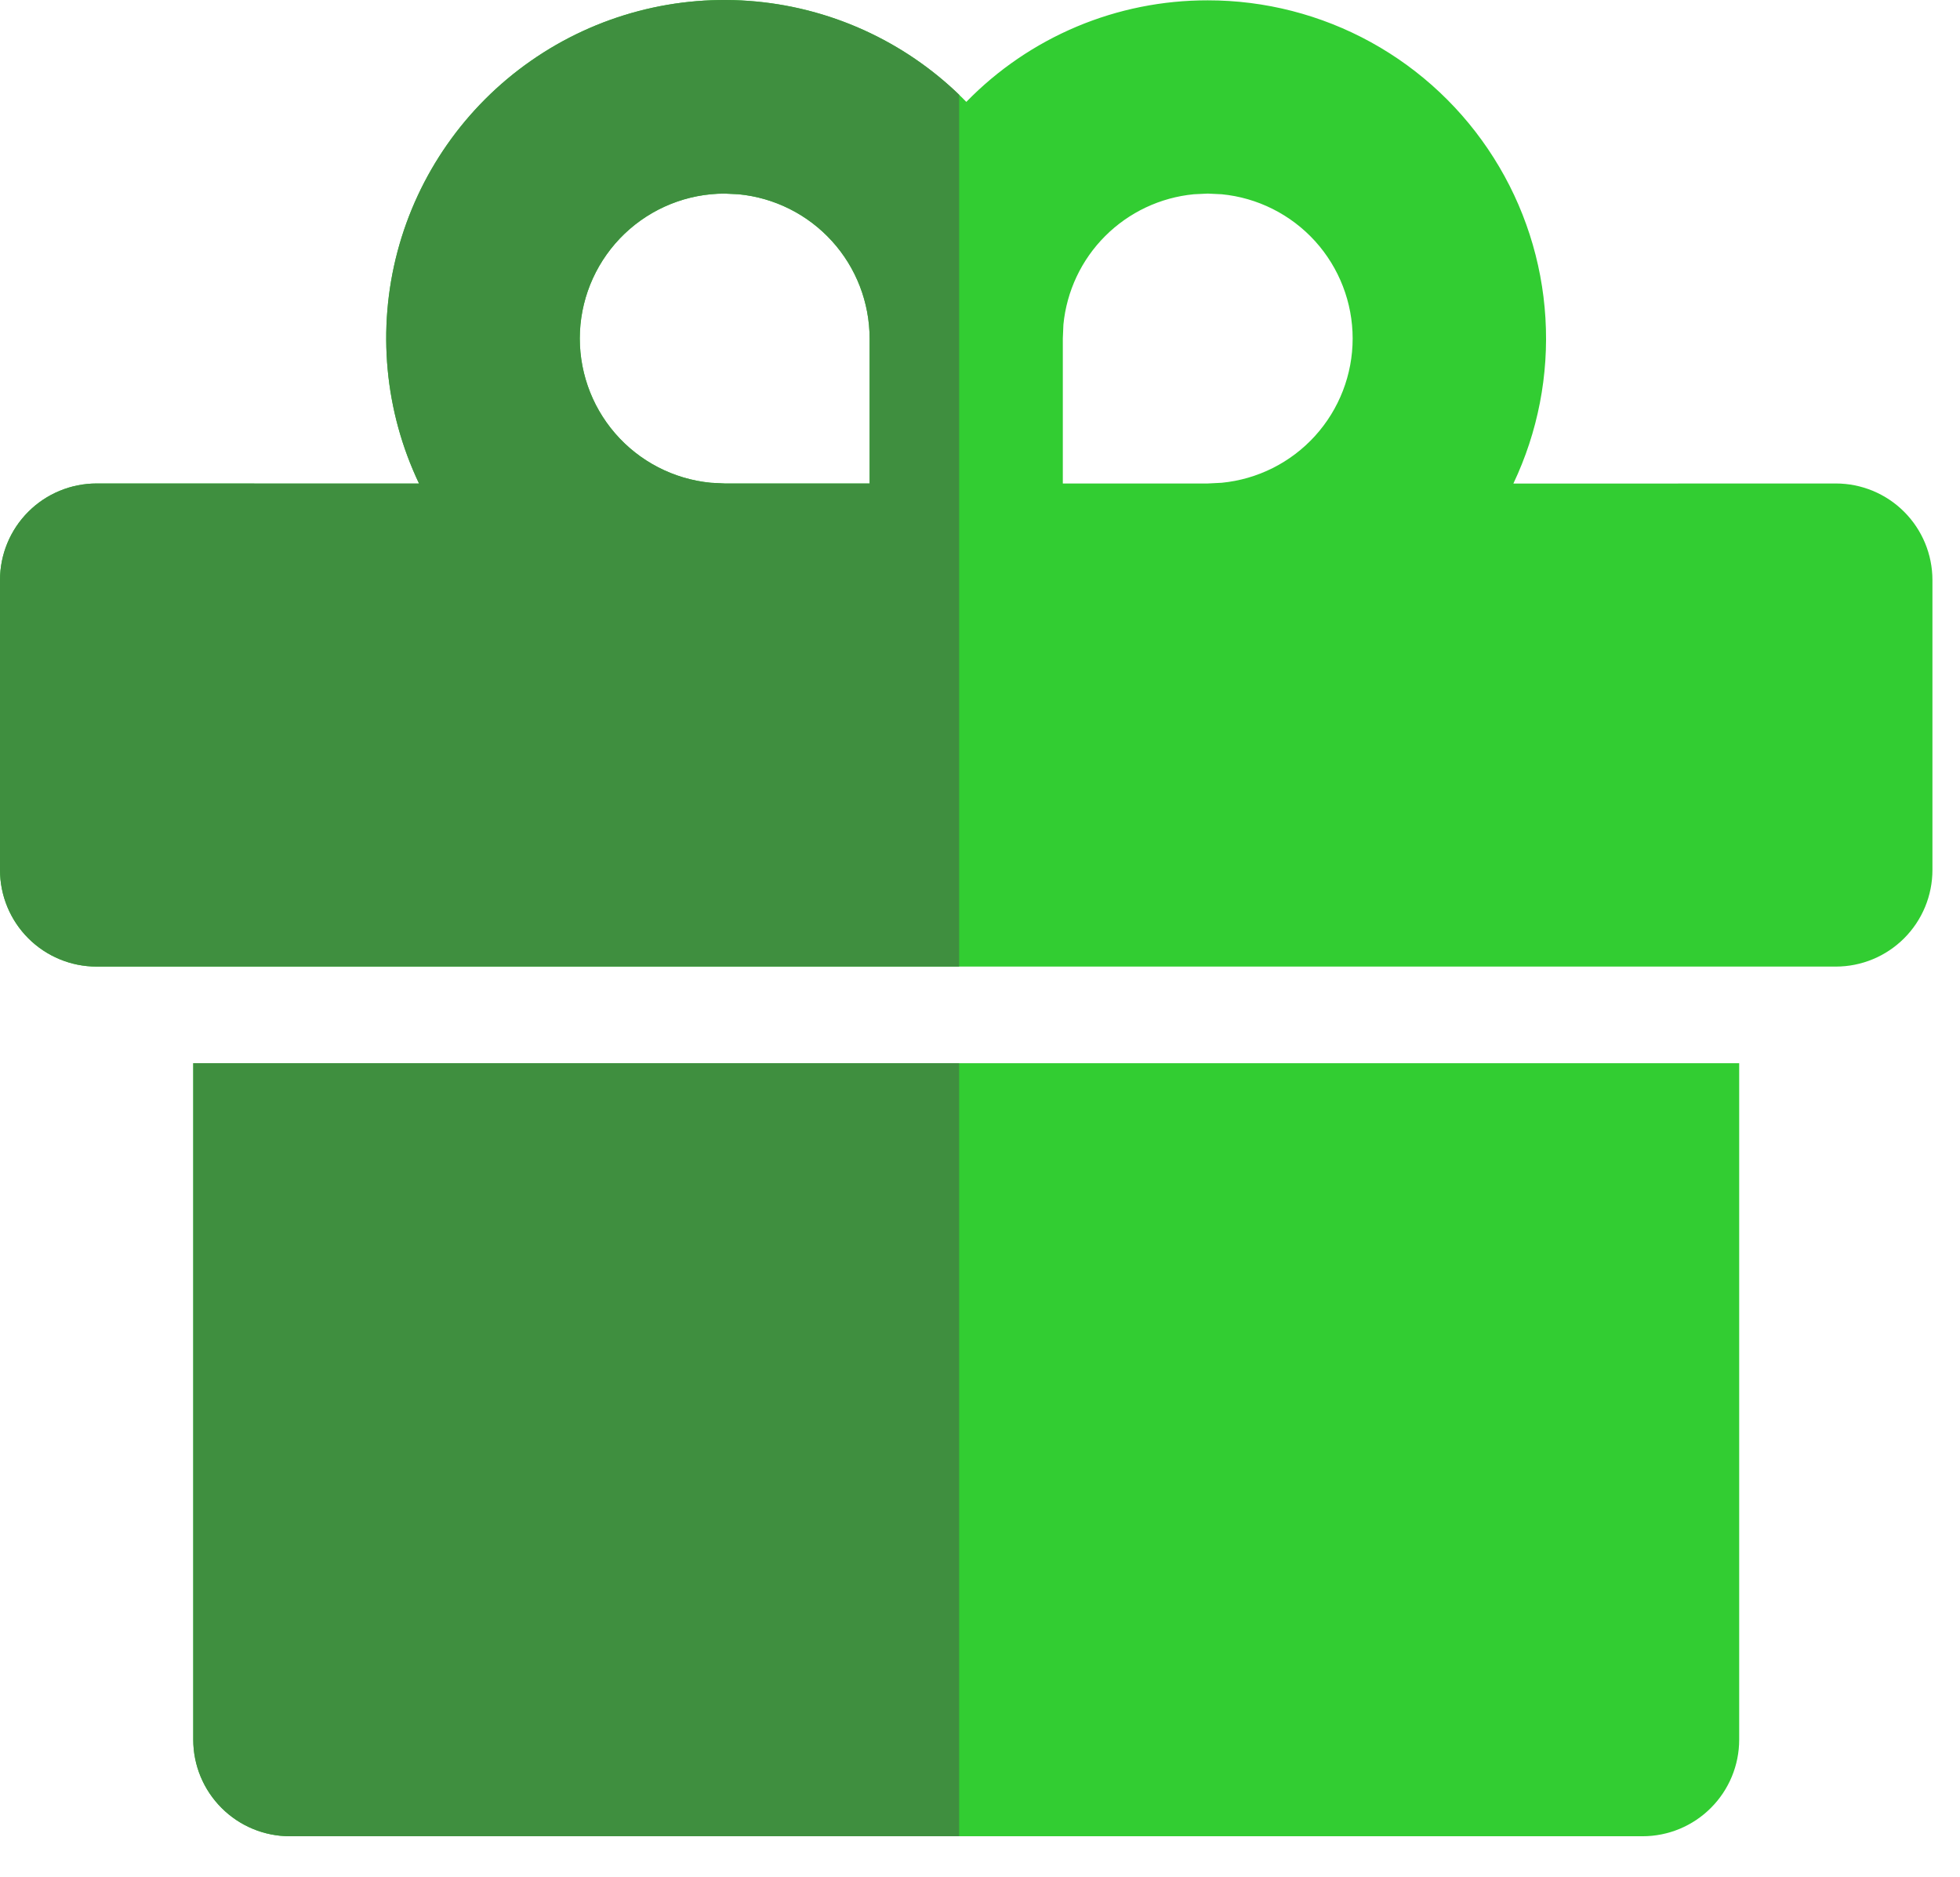
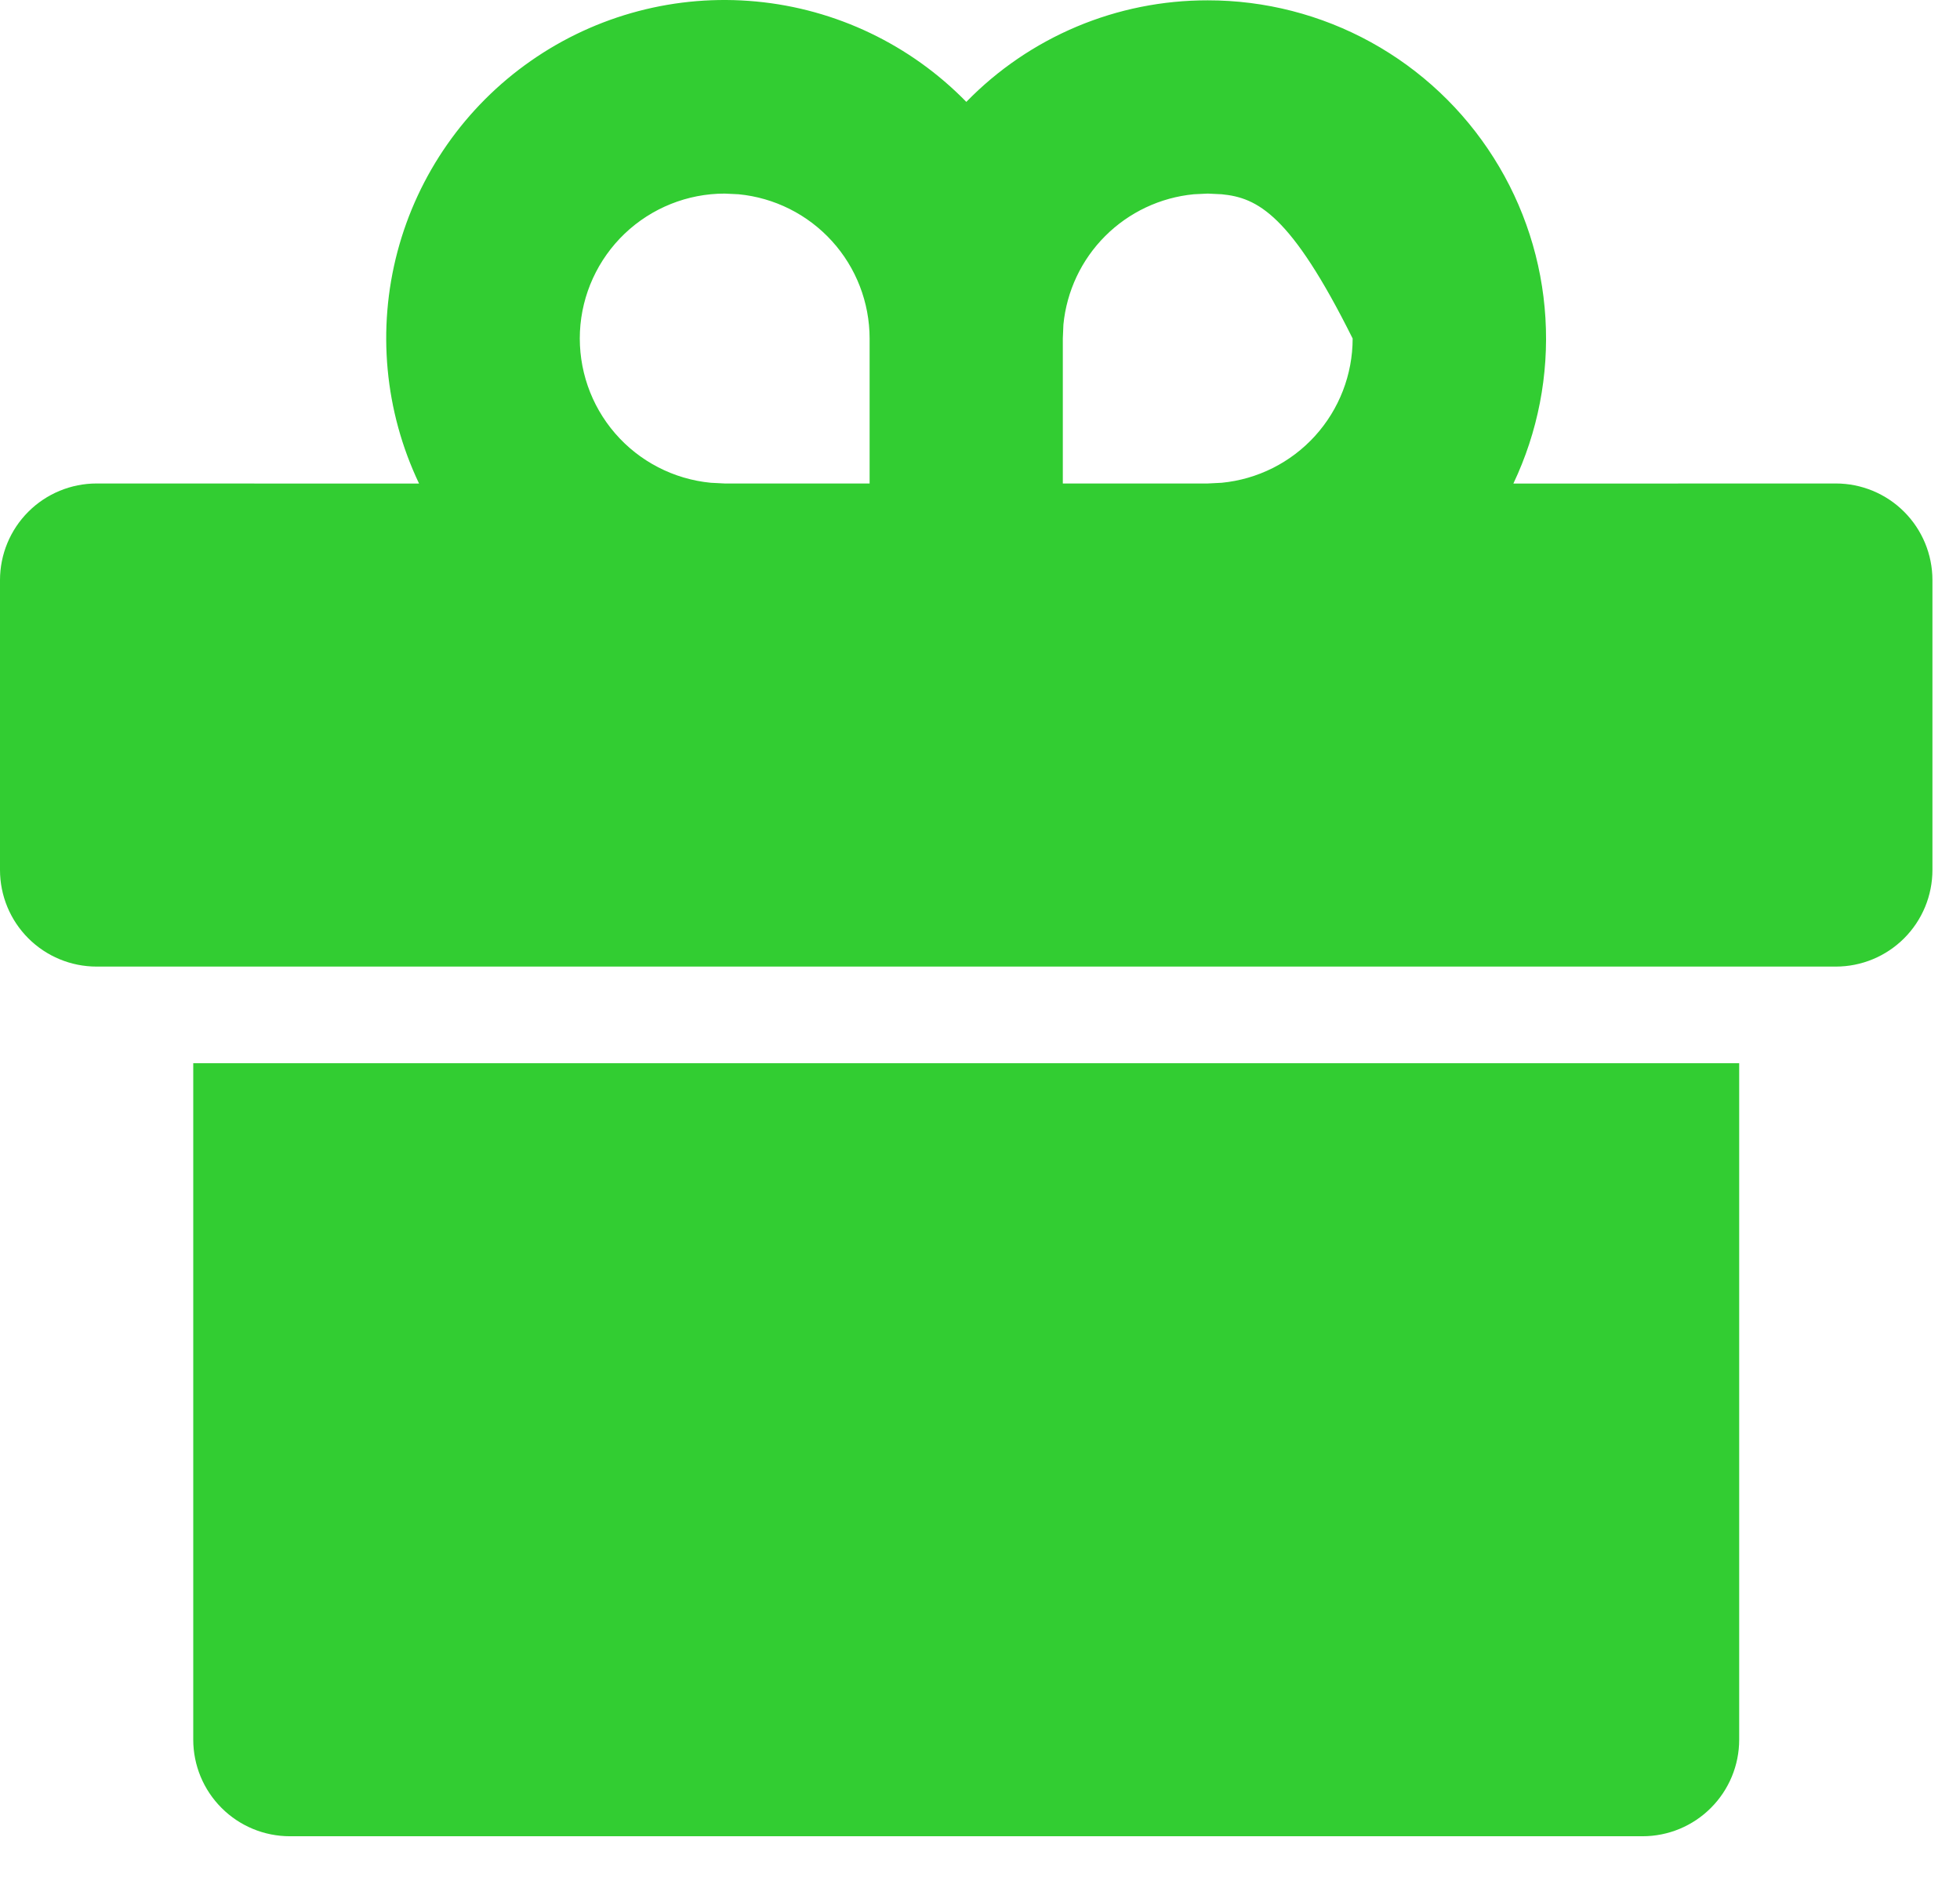
<svg xmlns="http://www.w3.org/2000/svg" width="47" height="45" viewBox="0 0 47 45" fill="none">
-   <path d="M41.705 25.494V41.713C41.705 42.328 41.461 42.917 41.026 43.351C40.592 43.786 40.003 44.03 39.388 44.03H6.951C6.336 44.03 5.747 43.786 5.313 43.351C4.878 42.917 4.634 42.328 4.634 41.713V25.494H41.705ZM28.962 0.008C30.33 0.007 31.677 0.353 32.876 1.013C34.074 1.673 35.087 2.626 35.818 3.783C36.55 4.939 36.977 6.262 37.059 7.628C37.142 8.994 36.877 10.359 36.29 11.595L44.022 11.593C44.637 11.593 45.226 11.837 45.66 12.271C46.095 12.706 46.339 13.295 46.339 13.91V20.86C46.339 21.475 46.095 22.064 45.66 22.499C45.226 22.933 44.637 23.177 44.022 23.177H2.317C1.702 23.177 1.113 22.933 0.679 22.499C0.244 22.064 0 21.475 0 20.86V13.91C0 13.295 0.244 12.706 0.679 12.271C1.113 11.837 1.702 11.593 2.317 11.593L10.049 11.595C9.223 9.861 9.04 7.891 9.531 6.034C10.023 4.178 11.157 2.556 12.732 1.458C14.307 0.359 16.221 -0.145 18.133 0.036C20.044 0.216 21.83 1.069 23.172 2.443C23.925 1.67 24.825 1.057 25.82 0.638C26.814 0.22 27.883 0.006 28.962 0.008ZM17.377 4.642C16.485 4.642 15.627 4.986 14.98 5.602C14.335 6.218 13.95 7.059 13.907 7.95C13.865 8.842 14.166 9.716 14.75 10.391C15.334 11.066 16.155 11.49 17.044 11.576L17.377 11.593H20.853V8.117C20.852 7.253 20.531 6.42 19.95 5.781C19.369 5.141 18.571 4.741 17.711 4.658L17.377 4.642ZM28.962 4.642L28.628 4.658C27.825 4.735 27.074 5.089 26.503 5.659C25.932 6.229 25.578 6.981 25.5 7.784L25.486 8.117V11.593H28.962L29.296 11.576C30.155 11.493 30.953 11.093 31.534 10.453C32.114 9.814 32.436 8.981 32.436 8.117C32.436 7.254 32.114 6.421 31.534 5.781C30.953 5.142 30.155 4.741 29.296 4.658L28.962 4.642Z" fill="#32CD32" />
-   <path fill-rule="evenodd" clip-rule="evenodd" d="M23 2.272C21.679 0.999 19.964 0.209 18.133 0.036C16.221 -0.145 14.307 0.359 12.732 1.458C11.157 2.556 10.023 4.178 9.531 6.034C9.04 7.891 9.223 9.861 10.049 11.595L2.317 11.593C1.702 11.593 1.113 11.837 0.679 12.271C0.244 12.706 0 13.295 0 13.91V20.86C0 21.475 0.244 22.064 0.679 22.499C1.113 22.933 1.702 23.177 2.317 23.177H23V2.272ZM23 25.494H4.634V41.713C4.634 42.328 4.878 42.917 5.313 43.351C5.747 43.786 6.336 44.03 6.951 44.03H23V25.494ZM14.98 5.602C15.627 4.986 16.485 4.642 17.377 4.642L17.711 4.658C18.571 4.741 19.369 5.141 19.95 5.781C20.531 6.42 20.852 7.253 20.853 8.117V11.593H17.377L17.044 11.576C16.155 11.49 15.334 11.066 14.75 10.391C14.166 9.716 13.865 8.842 13.907 7.95C13.95 7.059 14.335 6.218 14.98 5.602Z" fill="#3F8F3F" />
+   <path d="M41.705 25.494V41.713C41.705 42.328 41.461 42.917 41.026 43.351C40.592 43.786 40.003 44.03 39.388 44.03H6.951C6.336 44.03 5.747 43.786 5.313 43.351C4.878 42.917 4.634 42.328 4.634 41.713V25.494H41.705ZM28.962 0.008C30.33 0.007 31.677 0.353 32.876 1.013C34.074 1.673 35.087 2.626 35.818 3.783C36.55 4.939 36.977 6.262 37.059 7.628C37.142 8.994 36.877 10.359 36.29 11.595L44.022 11.593C44.637 11.593 45.226 11.837 45.66 12.271C46.095 12.706 46.339 13.295 46.339 13.91V20.86C46.339 21.475 46.095 22.064 45.66 22.499C45.226 22.933 44.637 23.177 44.022 23.177H2.317C1.702 23.177 1.113 22.933 0.679 22.499C0.244 22.064 0 21.475 0 20.86V13.91C0 13.295 0.244 12.706 0.679 12.271C1.113 11.837 1.702 11.593 2.317 11.593L10.049 11.595C9.223 9.861 9.04 7.891 9.531 6.034C10.023 4.178 11.157 2.556 12.732 1.458C14.307 0.359 16.221 -0.145 18.133 0.036C20.044 0.216 21.83 1.069 23.172 2.443C23.925 1.67 24.825 1.057 25.82 0.638C26.814 0.22 27.883 0.006 28.962 0.008ZM17.377 4.642C16.485 4.642 15.627 4.986 14.98 5.602C14.335 6.218 13.95 7.059 13.907 7.95C13.865 8.842 14.166 9.716 14.75 10.391C15.334 11.066 16.155 11.49 17.044 11.576L17.377 11.593H20.853V8.117C20.852 7.253 20.531 6.42 19.95 5.781C19.369 5.141 18.571 4.741 17.711 4.658L17.377 4.642ZM28.962 4.642L28.628 4.658C27.825 4.735 27.074 5.089 26.503 5.659C25.932 6.229 25.578 6.981 25.5 7.784L25.486 8.117V11.593H28.962L29.296 11.576C30.155 11.493 30.953 11.093 31.534 10.453C32.114 9.814 32.436 8.981 32.436 8.117C30.953 5.142 30.155 4.741 29.296 4.658L28.962 4.642Z" fill="#32CD32" />
</svg>